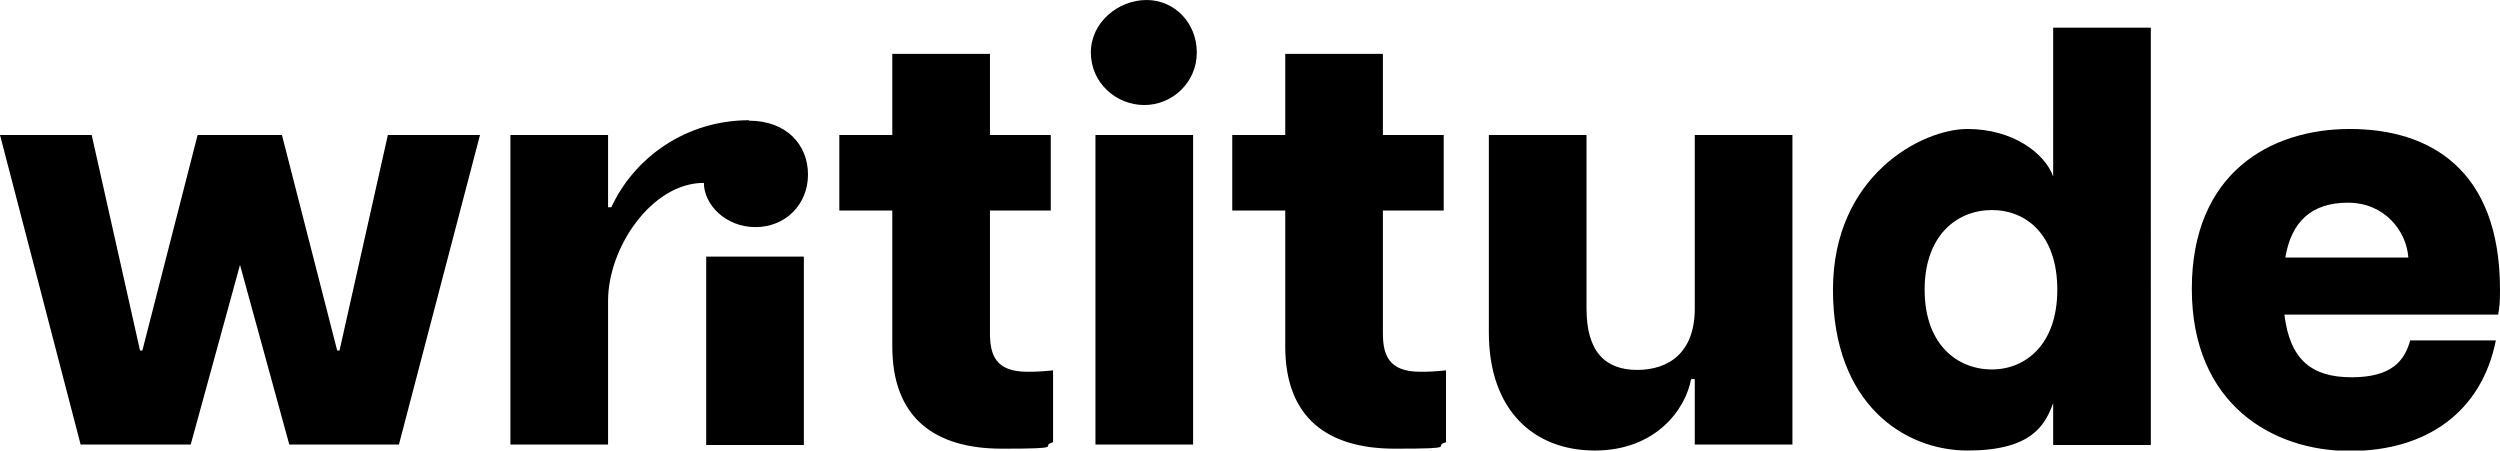
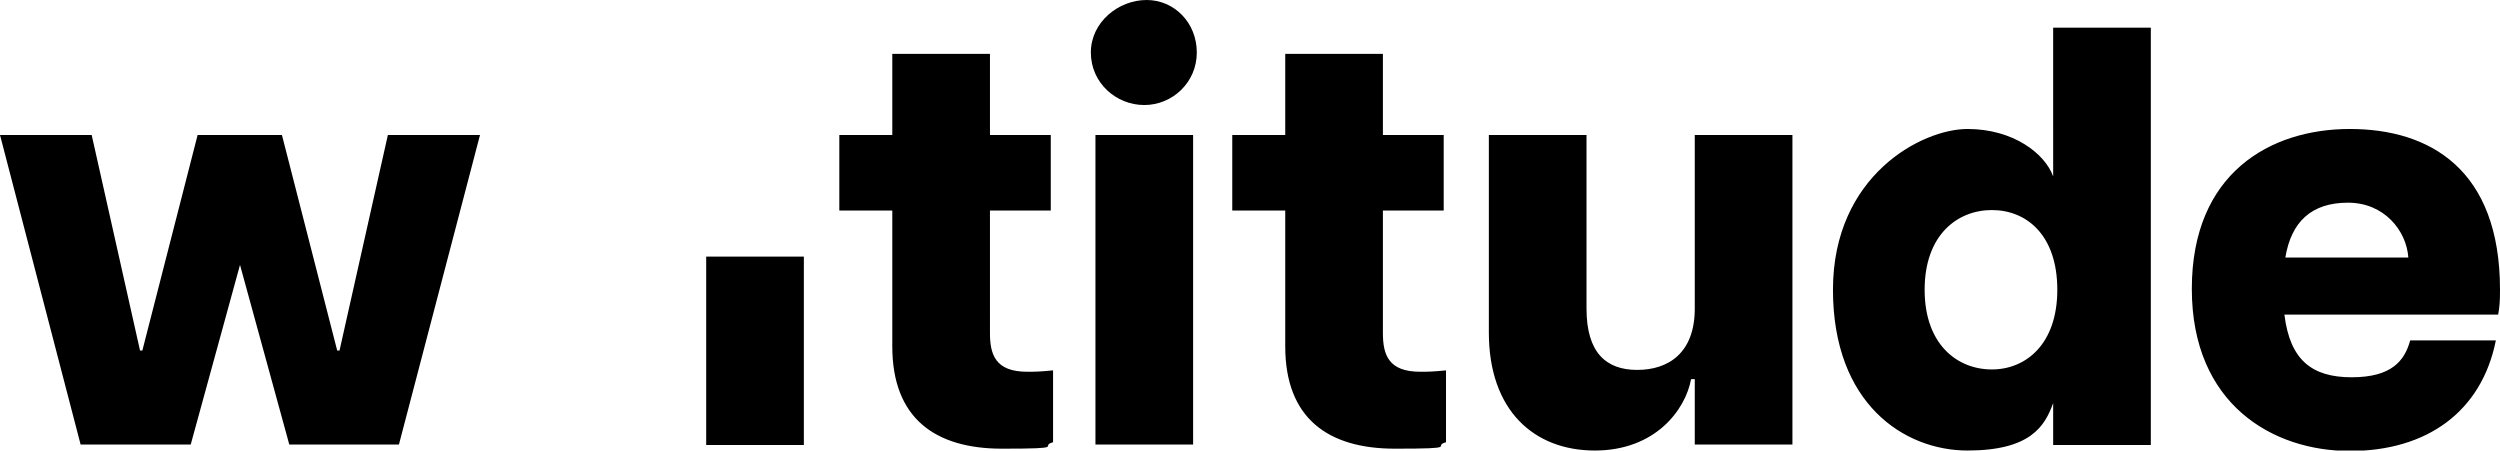
<svg xmlns="http://www.w3.org/2000/svg" viewBox="0 0 542.7 97.8">
  <path d="M73.7 76.1h-.5l-12-46.8H42.9l-12 46.8h-.5L19.9 29.3H0l17.5 67.2h23.9l10.7-39 10.7 39h23.8l17.6-67.2h-20zm141.2-3.9V45.7h13.2V29.3h-13.2V11.7h-21.2v17.6h-11.5v16.4h11.5v29.5c0 15.6 9.3 22.2 23.8 22.2s7.9-.5 11.1-1.4V80.4c-3 .3-4.1.3-5.6.3-6.9 0-8.1-3.7-8.1-8.4zm34-72.2c-6.1 0-12.1 4.8-12.1 11.4s5.5 11.4 11.6 11.4 11.4-4.9 11.4-11.4S254.9 0 248.9 0m-11.1 29.3H259v67.2h-21.2zm62.4 42.9V45.7h13.2V29.3h-13.2V11.7H279v17.6h-11.5v16.4H279v29.5c0 15.6 9.3 22.2 23.8 22.2s7.9-.5 11.1-1.4V80.4c-3 .3-4.1.3-5.6.3-6.9 0-8.1-3.7-8.1-8.4zm67.7-5.2c0 9.6-5.7 13.3-12.5 13.3s-11-3.8-11-13.3V29.3h-21.2v42.9c0 16.9 9.8 25.6 23 25.6s19.7-8.9 20.9-15.5h.8v14.2h21.2V29.3h-21.2v37.8zm77.8-28.7c-1.8-5-8.7-10.3-18.6-10.3s-29.2 10.1-29.2 34.9 15.5 34.9 29.2 34.9 16.8-5.3 18.6-10.3v9.1h21.2V6h-21.2zm-13.3 41.9c-7.5 0-14.6-5.4-14.6-17.3s7.1-17.3 14.6-17.3 14.2 5.4 14.2 17.3-6.9 17.3-14.2 17.3m110.3-17.3c0-26.2-15.3-34.9-32.6-34.9s-34.3 9.6-34.3 34.7 17.6 35.2 34.3 35.2 28.6-8.5 31.7-24h-18.6c-1.2 4.4-4 8-12.7 8s-13.4-3.8-14.6-13.6h46.4c.3-1.6.4-2.8.4-5.3zm-46.6-7c1.3-7.8 5.7-11.9 13.6-11.9s12.7 6.1 13.1 11.9h-26.6zm-342.8-.2h21.2v40.9h-21.2z" />
-   <path d="M162.6 26.1c-13.5 0-24.8 7.9-29.9 18.9h-.7V29.3h-21.2v67.2H132V65.3c0-11.6 9.5-25.6 20.8-25.6 0 4.7 4.7 9.6 11.2 9.6s11.4-4.9 11.4-11.4-4.7-11.7-12.8-11.7z" />
</svg>